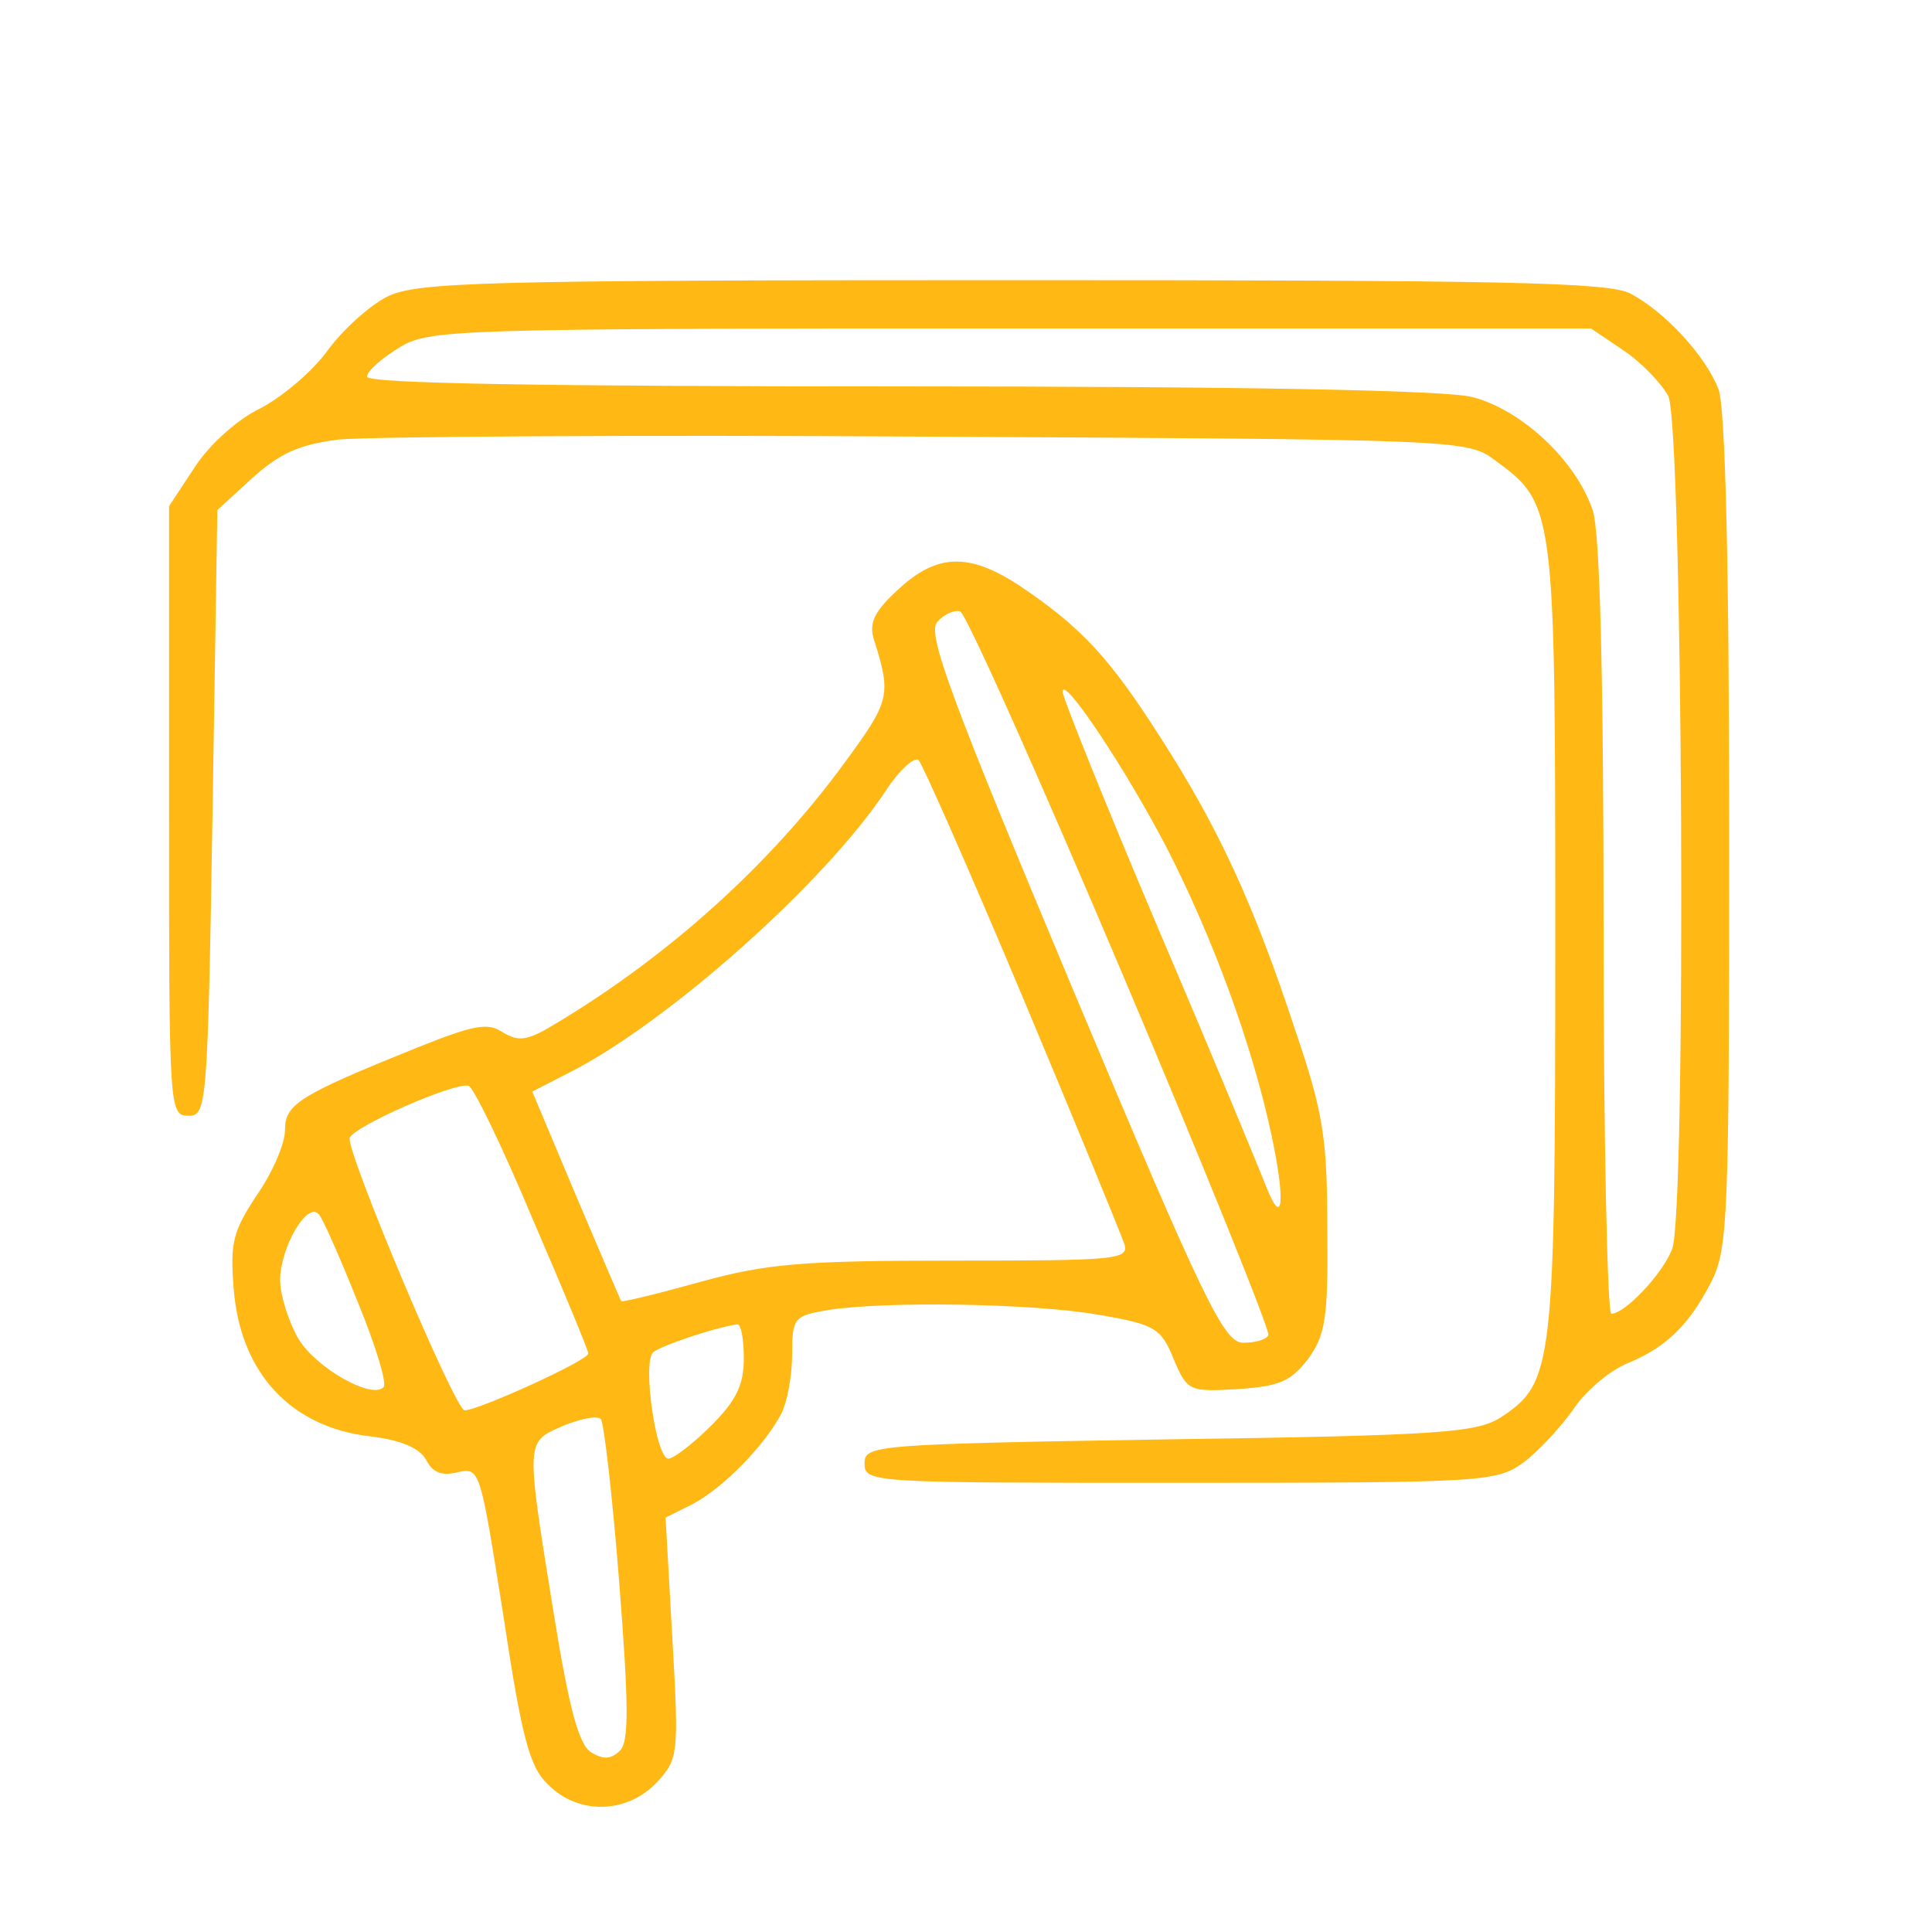
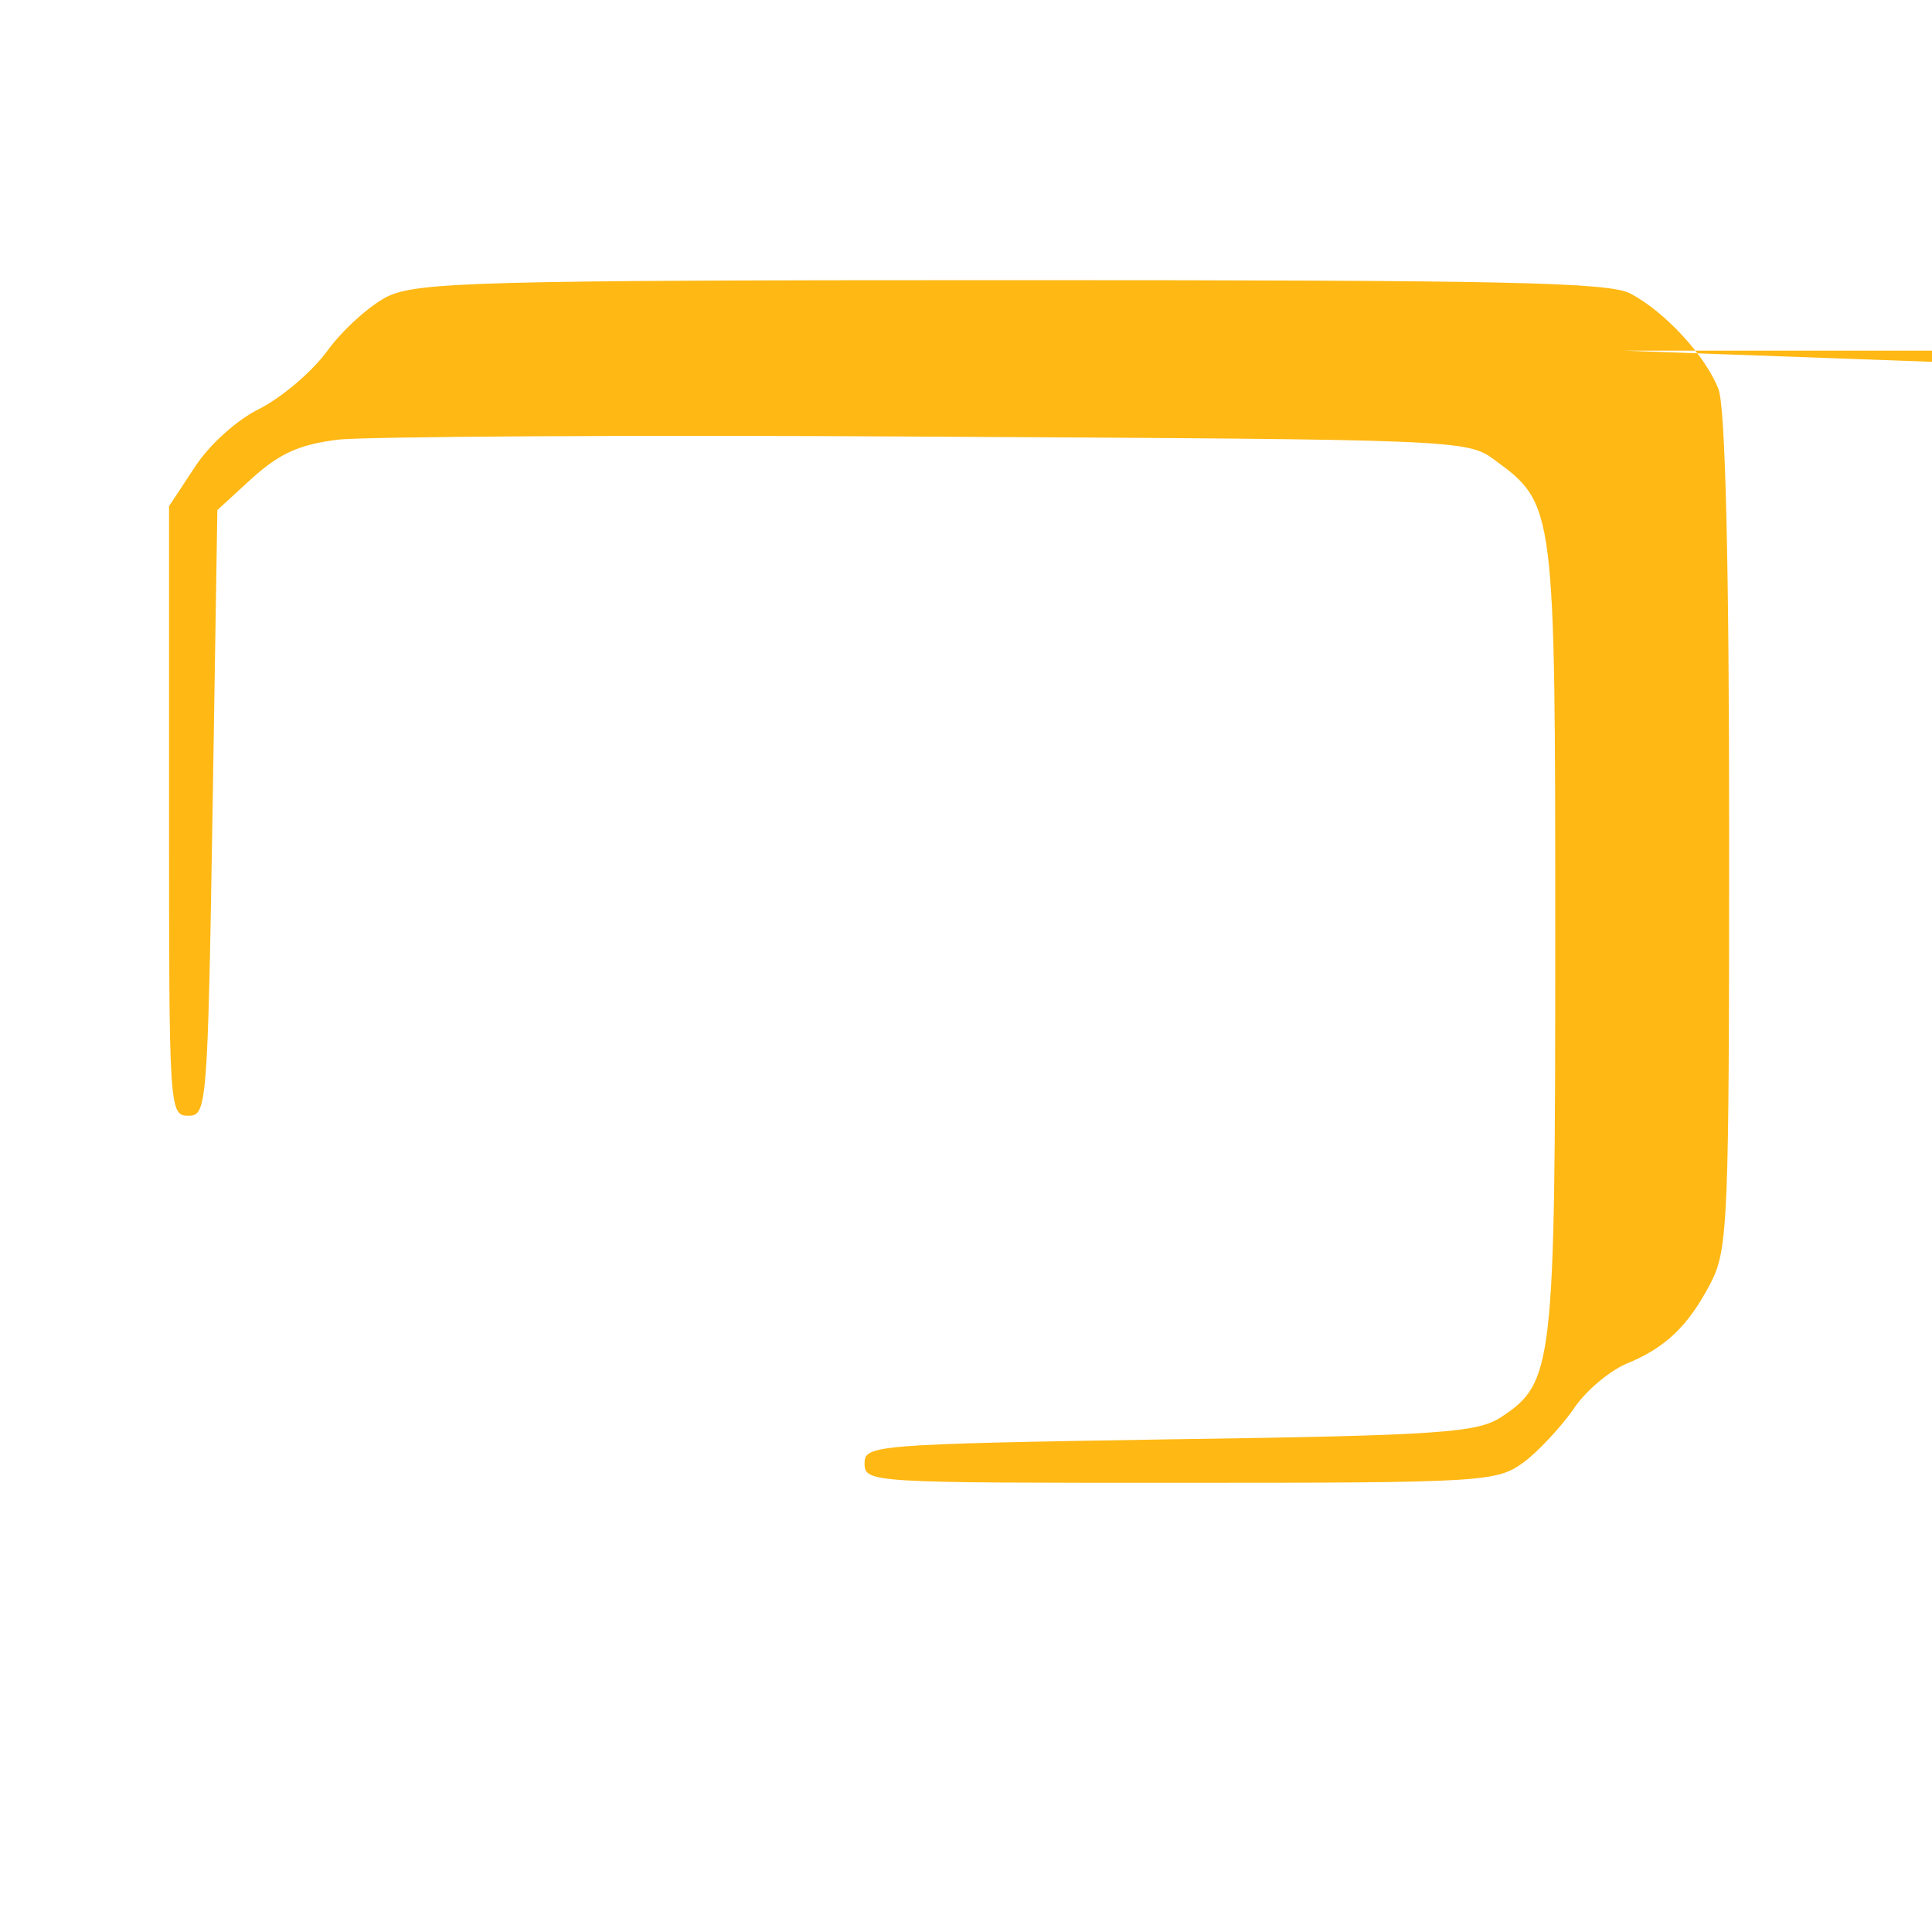
<svg xmlns="http://www.w3.org/2000/svg" version="1.0" width="200pt" height="200pt" viewBox="0 0 200 200" preserveAspectRatio="xMidYMid meet">
  <g transform="translate(0,200) scale(0.1,-0.1)" fill="#ffb814" stroke="none">
-     <path d="M401 1693 c-18 -9 -46 -34 -62 -56 -16 -22 -47 -48 -70 -60 -23 -11 -52 -37 -67 -60 l-27 -41 0 -315 c0 -309 0 -316 20 -316 19 0 20 8 25 313 l5 314 36 33 c29 26 49 35 90 40 30 3 305 5 611 3 545 -3 557 -3 585 -24 63 -46 63 -48 63 -497 0 -444 -2 -458 -56 -494 -25 -16 -60 -19 -344 -23 -307 -5 -315 -6 -315 -25 0 -20 7 -20 327 -20 316 0 327 1 355 21 15 11 38 36 51 54 12 19 37 40 55 48 42 17 65 40 88 84 18 35 19 65 19 467 0 279 -4 440 -11 458 -13 34 -55 80 -91 99 -22 12 -131 14 -640 14 -551 0 -616 -2 -647 -17z m1280 -56 c18 -12 39 -34 46 -47 15 -31 19 -844 4 -883 -10 -26 -49 -67 -63 -67 -4 0 -8 179 -8 399 0 270 -4 409 -11 432 -17 52 -74 105 -125 118 -28 7 -229 11 -593 11 -366 0 -551 3 -551 10 0 6 15 19 33 30 31 19 51 20 633 20 l601 0 34 -23z" />
-     <path d="M930 1390 c-25 -23 -31 -35 -25 -53 18 -57 16 -63 -31 -127 -76 -104 -180 -198 -296 -268 -31 -19 -40 -21 -57 -11 -16 11 -30 8 -88 -15 -124 -50 -138 -59 -138 -86 0 -14 -13 -44 -29 -67 -25 -38 -28 -49 -24 -98 7 -87 60 -143 142 -152 32 -4 50 -12 57 -24 7 -14 17 -17 33 -13 23 5 23 3 47 -148 19 -126 27 -157 46 -175 31 -32 82 -31 113 2 22 24 23 28 16 149 l-7 125 28 14 c32 17 75 61 92 94 6 12 11 39 11 61 0 38 2 40 38 46 59 9 210 7 279 -5 59 -10 65 -14 78 -46 14 -33 16 -34 66 -31 44 3 55 8 73 31 18 25 21 42 20 135 0 93 -4 120 -33 205 -43 131 -80 211 -140 304 -53 83 -82 114 -146 157 -52 34 -85 33 -125 -4z m231 -396 c86 -203 154 -372 152 -376 -2 -5 -14 -8 -26 -8 -20 0 -40 41 -176 365 -127 303 -151 368 -141 381 7 8 18 13 24 11 6 -2 81 -170 167 -373z m47 128 c48 -94 88 -203 108 -296 15 -70 12 -98 -5 -55 -5 13 -54 132 -110 263 -56 132 -101 244 -101 250 0 18 66 -81 108 -162z m-149 -155 c55 -131 102 -246 105 -255 5 -16 -10 -17 -177 -17 -156 0 -193 -3 -262 -22 -43 -12 -80 -21 -82 -20 -1 2 -22 51 -47 110 l-45 107 39 20 c102 52 265 197 328 293 14 21 29 34 33 30 4 -4 53 -115 108 -246z m-508 -228 c32 -74 58 -137 58 -140 1 -7 -114 -59 -128 -59 -10 0 -123 269 -119 282 4 12 109 58 123 54 5 -1 35 -63 66 -137z m-181 -86 c19 -46 31 -86 27 -89 -12 -13 -70 20 -88 50 -10 17 -19 45 -19 61 0 33 28 82 40 68 4 -4 22 -45 40 -90z m400 -59 c0 -28 -8 -44 -34 -70 -19 -19 -39 -34 -44 -34 -13 0 -27 99 -16 110 8 7 65 26 87 29 4 1 7 -15 7 -35z m-129 -232 c10 -127 10 -165 1 -174 -9 -9 -17 -10 -30 -2 -13 8 -23 46 -39 145 -29 180 -29 176 10 193 17 7 35 11 39 7 3 -3 12 -79 19 -169z" />
+     <path d="M401 1693 c-18 -9 -46 -34 -62 -56 -16 -22 -47 -48 -70 -60 -23 -11 -52 -37 -67 -60 l-27 -41 0 -315 c0 -309 0 -316 20 -316 19 0 20 8 25 313 l5 314 36 33 c29 26 49 35 90 40 30 3 305 5 611 3 545 -3 557 -3 585 -24 63 -46 63 -48 63 -497 0 -444 -2 -458 -56 -494 -25 -16 -60 -19 -344 -23 -307 -5 -315 -6 -315 -25 0 -20 7 -20 327 -20 316 0 327 1 355 21 15 11 38 36 51 54 12 19 37 40 55 48 42 17 65 40 88 84 18 35 19 65 19 467 0 279 -4 440 -11 458 -13 34 -55 80 -91 99 -22 12 -131 14 -640 14 -551 0 -616 -2 -647 -17z m1280 -56 l601 0 34 -23z" />
  </g>
</svg>